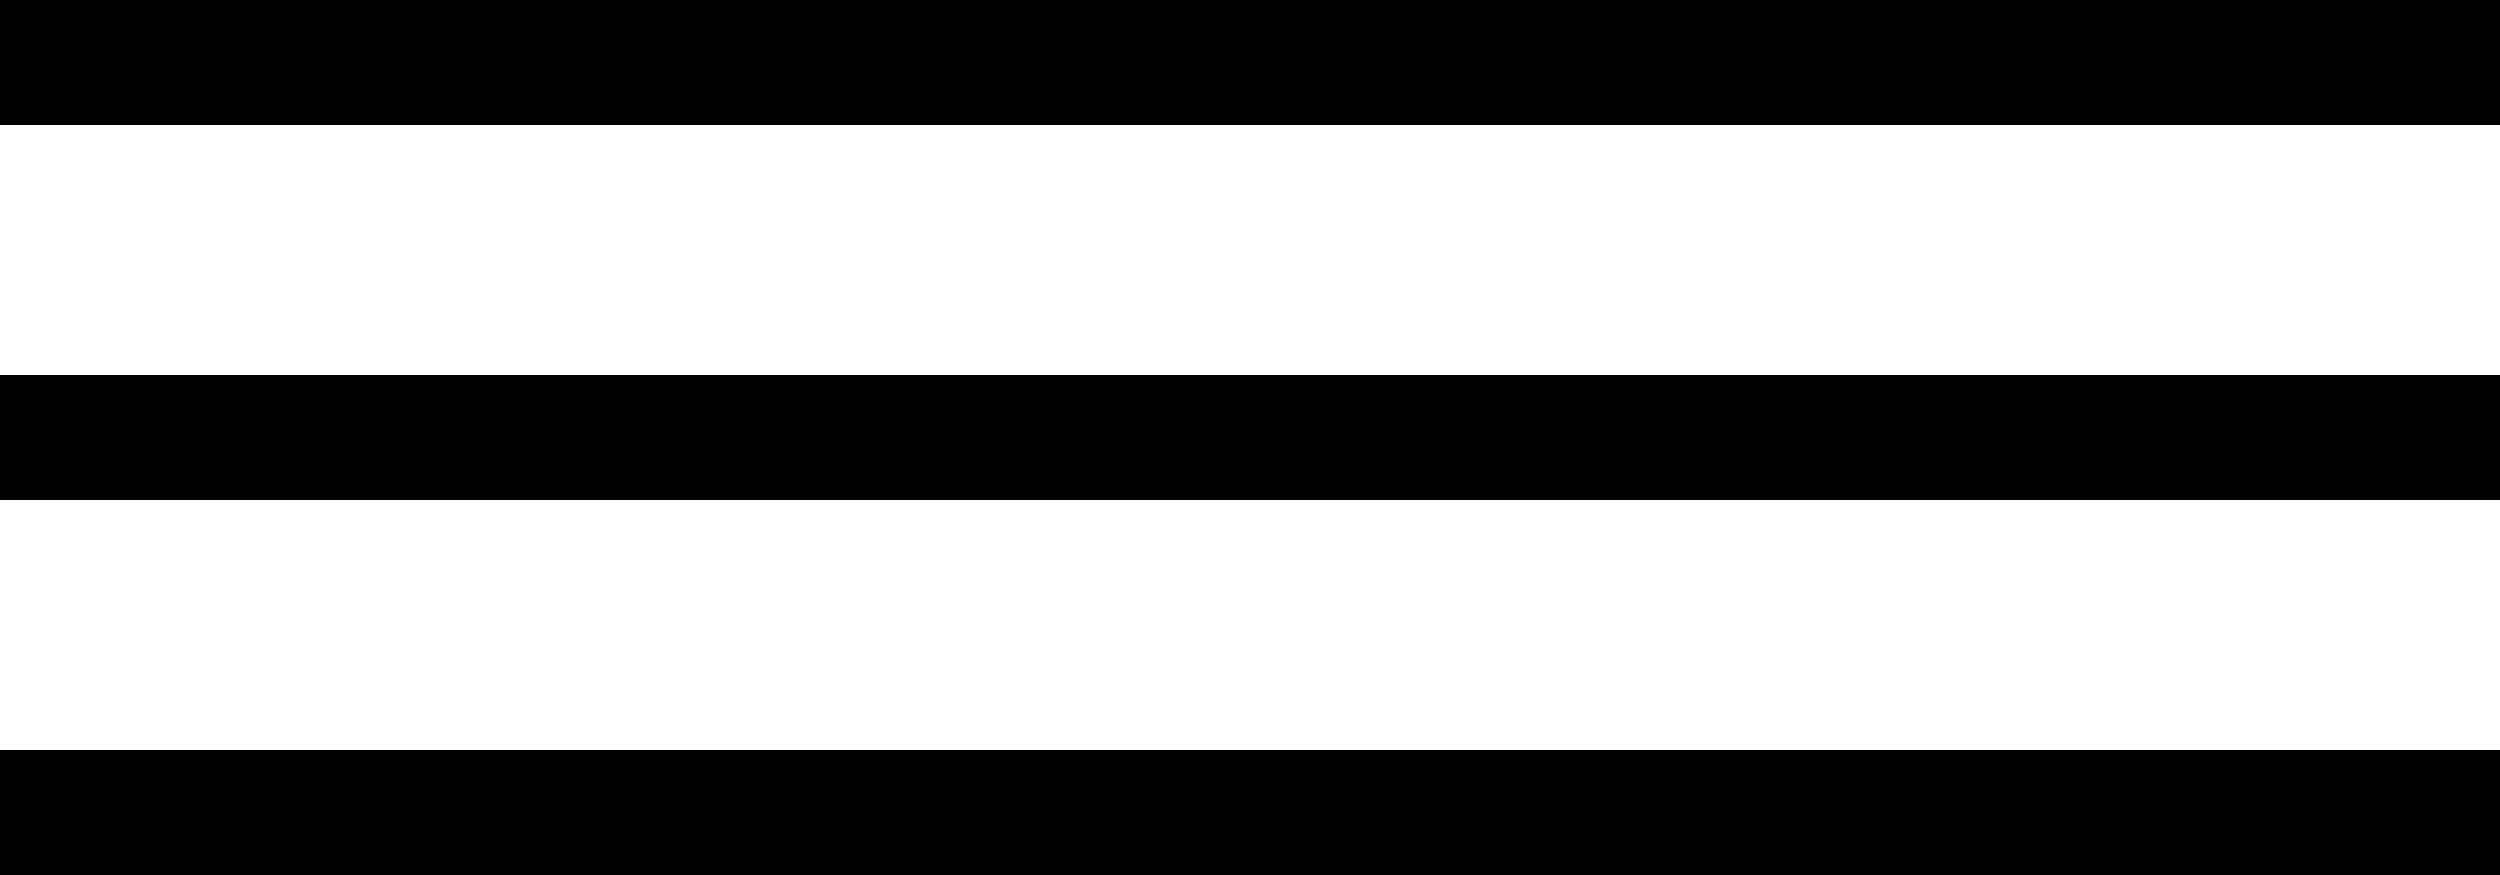
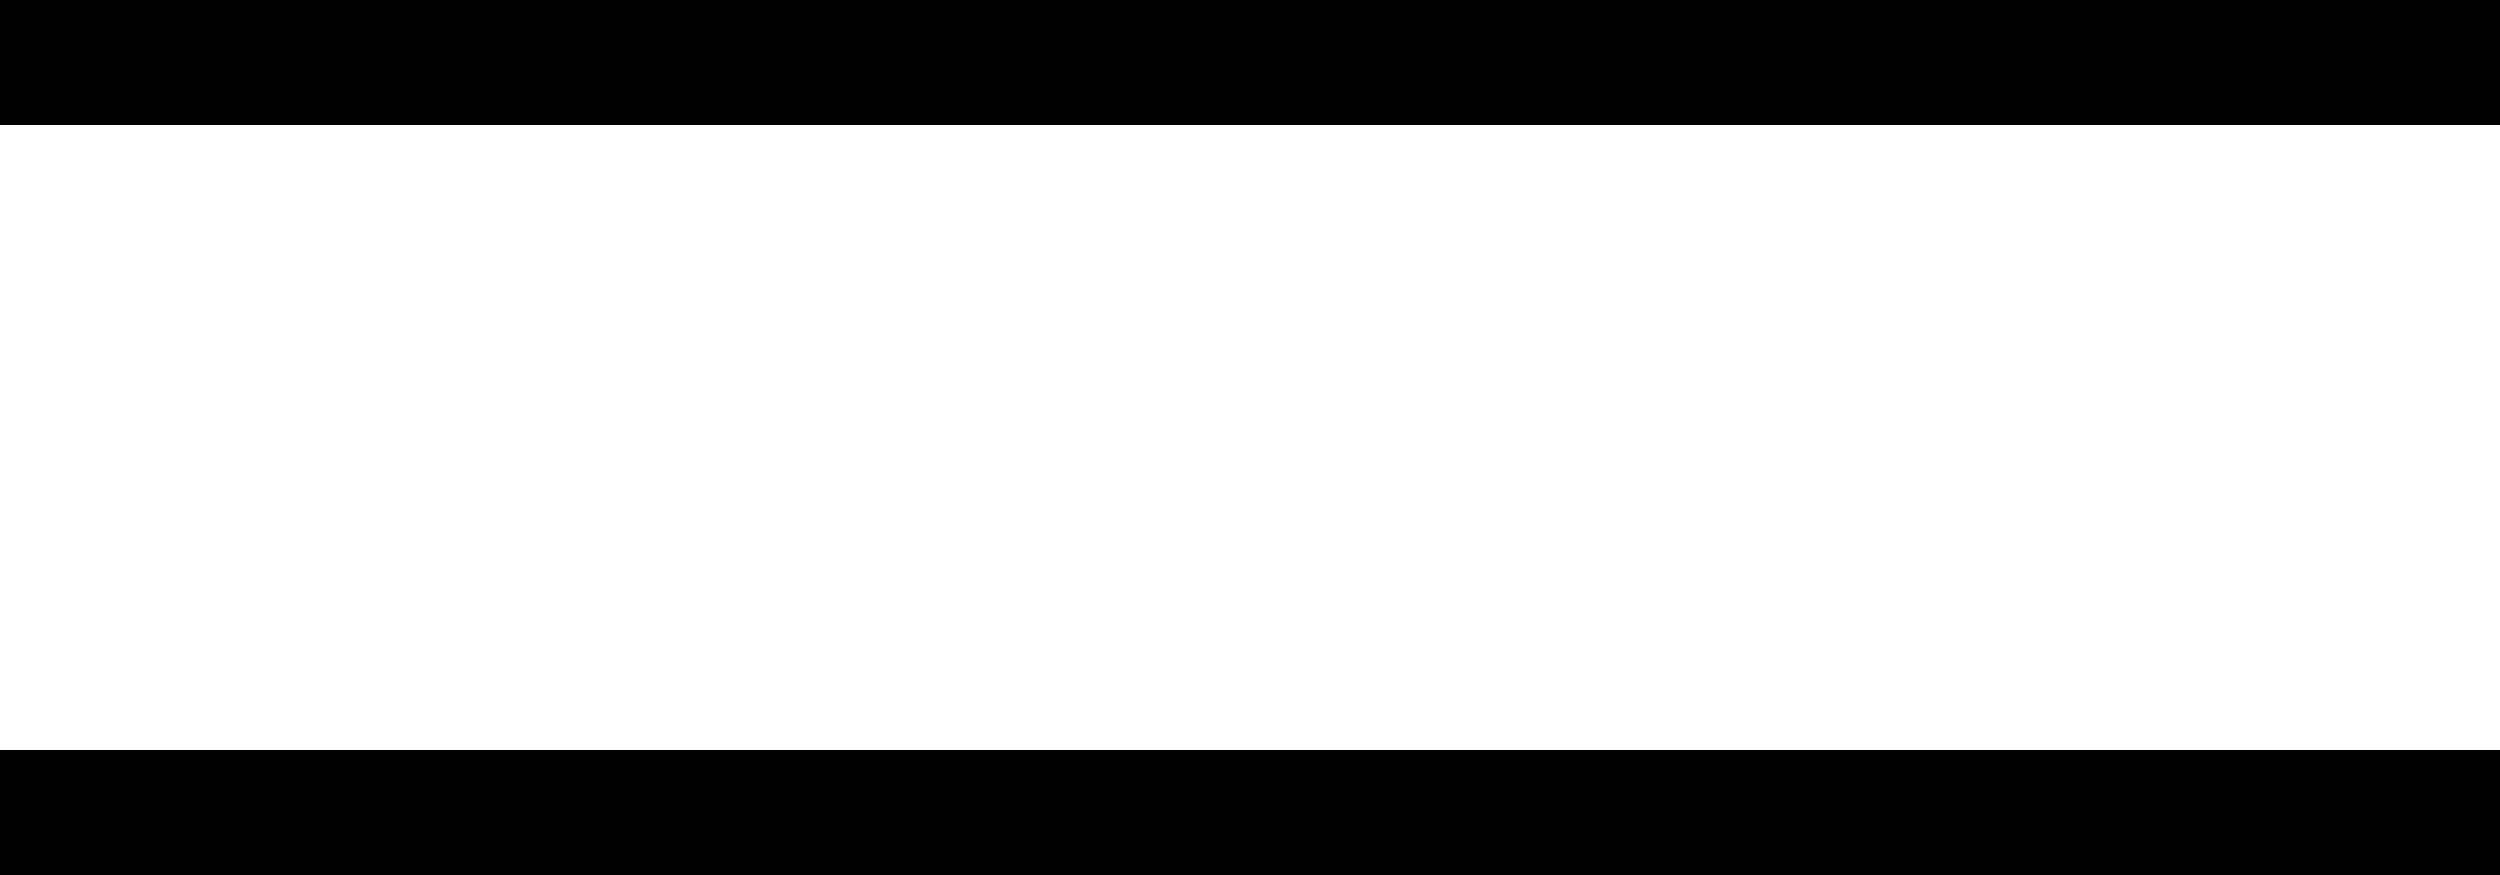
<svg xmlns="http://www.w3.org/2000/svg" width="40" height="14" viewBox="0 0 40 14" fill="none">
  <rect width="40" height="2" fill="black" />
-   <rect y="6" width="40" height="2" fill="black" />
  <rect y="12" width="40" height="2" fill="black" />
</svg>